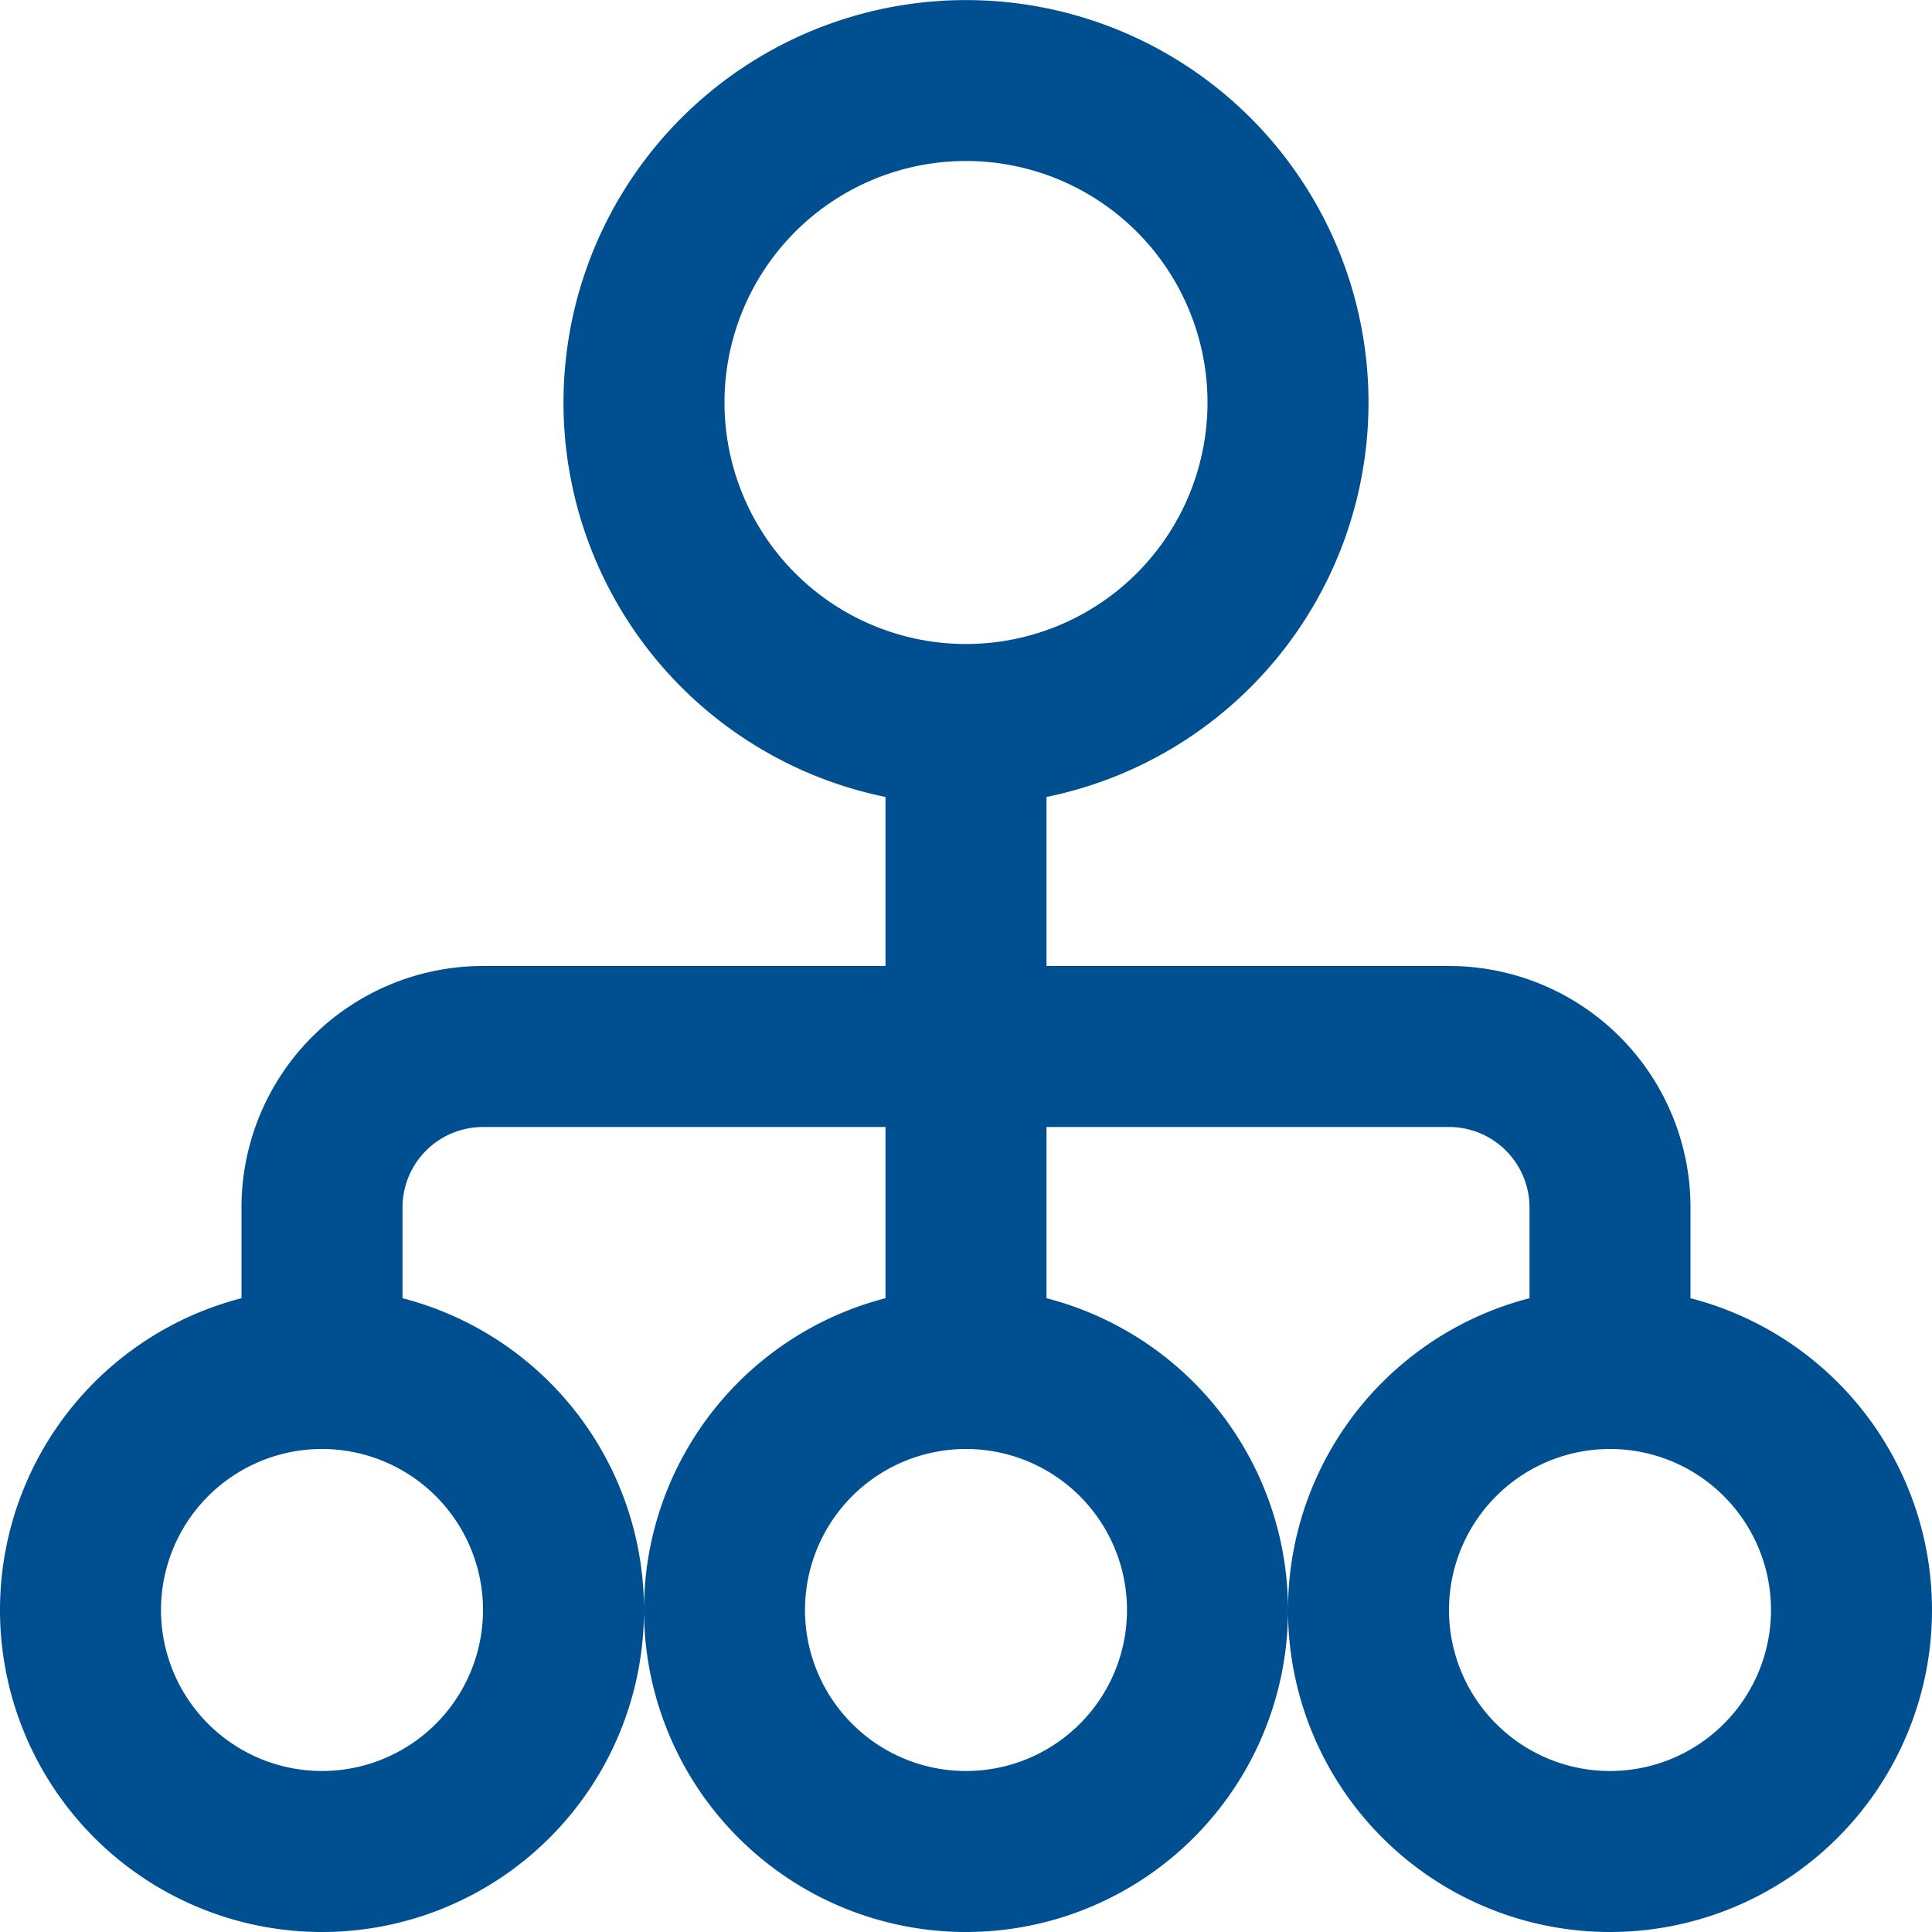
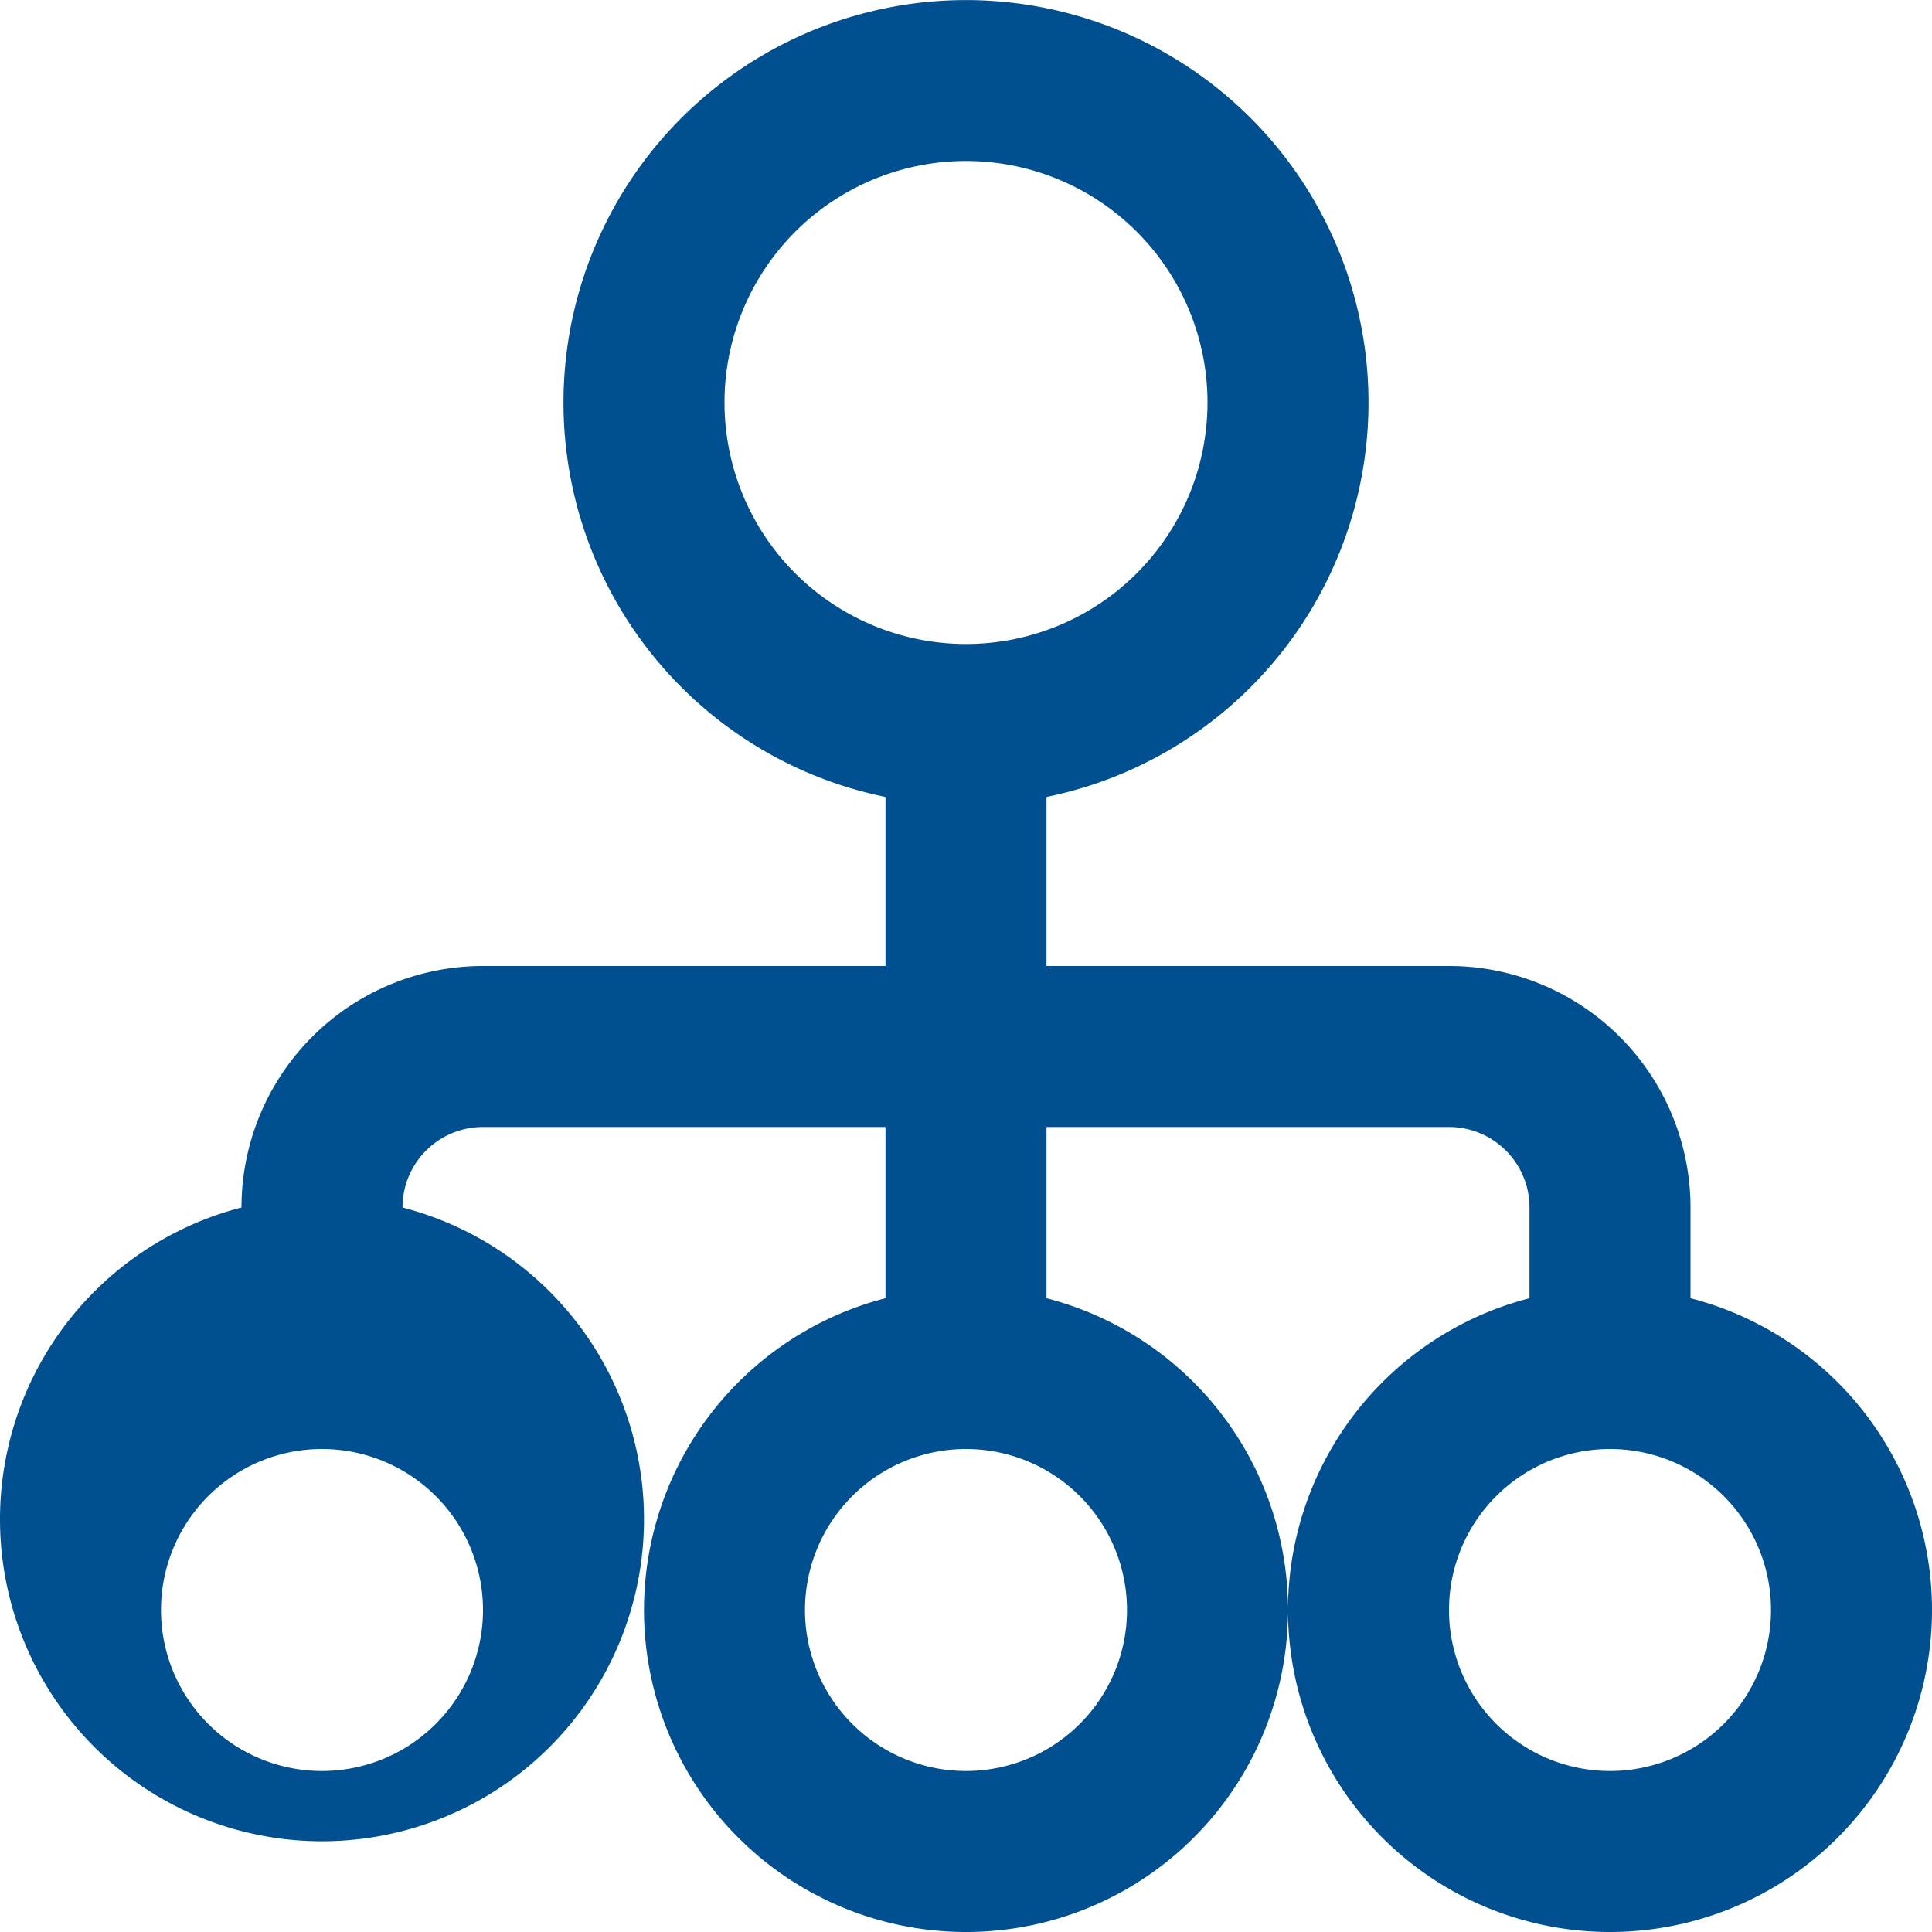
<svg xmlns="http://www.w3.org/2000/svg" id="Layer_1" data-name="Layer 1" viewBox="0 0 24 24" width="512" height="512">
-   <path d="M21,16.127V15a3,3,0,0,0-3-3H13V9.9a5,5,0,1,0-2,0V12H6a3,3,0,0,0-3,3v1.127a4,4,0,1,0,2,0V15a1,1,0,0,1,1-1h5v2.127a4,4,0,1,0,2,0V14h5a1,1,0,0,1,1,1v1.127a4,4,0,1,0,2,0ZM9,5a3,3,0,1,1,3,3A3,3,0,0,1,9,5ZM6,20a2,2,0,1,1-2-2A2,2,0,0,1,6,20Zm8,0a2,2,0,1,1-2-2A2,2,0,0,1,14,20Zm6,2a2,2,0,1,1,2-2A2,2,0,0,1,20,22Z" fill="#004f90" />
+   <path d="M21,16.127V15a3,3,0,0,0-3-3H13V9.9a5,5,0,1,0-2,0V12H6a3,3,0,0,0-3,3a4,4,0,1,0,2,0V15a1,1,0,0,1,1-1h5v2.127a4,4,0,1,0,2,0V14h5a1,1,0,0,1,1,1v1.127a4,4,0,1,0,2,0ZM9,5a3,3,0,1,1,3,3A3,3,0,0,1,9,5ZM6,20a2,2,0,1,1-2-2A2,2,0,0,1,6,20Zm8,0a2,2,0,1,1-2-2A2,2,0,0,1,14,20Zm6,2a2,2,0,1,1,2-2A2,2,0,0,1,20,22Z" fill="#004f90" />
</svg>